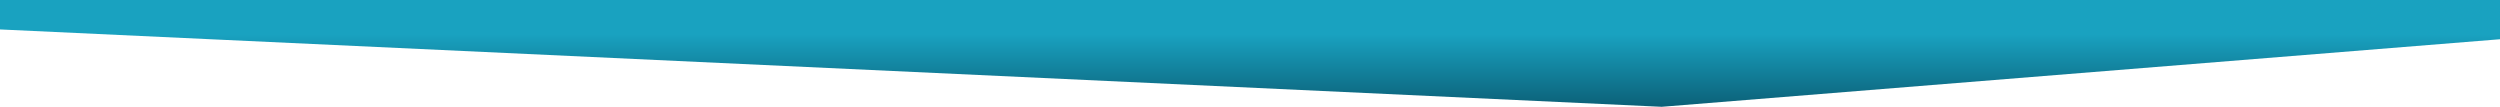
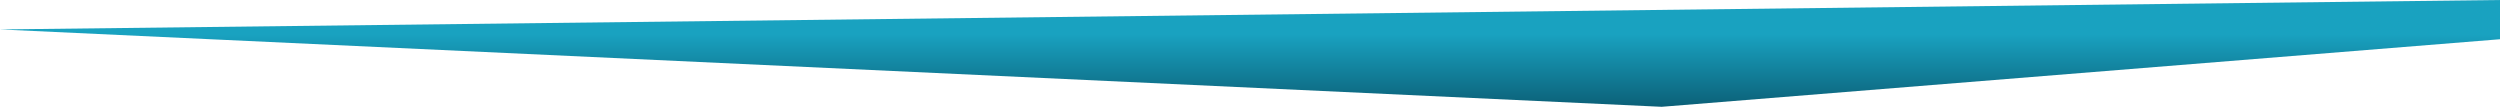
<svg xmlns="http://www.w3.org/2000/svg" width="2036.641" height="87" viewBox="0 0 2036.641 87" preserveAspectRatio="none">
  <defs>
    <linearGradient id="linear-gradient" x1="0.099" y1="0.457" x2="1.438" y2="0.456" gradientUnits="objectBoundingBox">
      <stop offset="0" stop-color="#19a2c0" />
      <stop offset="0.164" stop-color="#19a2c0" />
      <stop offset="1" stop-color="#03364a" />
    </linearGradient>
  </defs>
-   <path id="Path_60" data-name="Path 60" d="M252.747-526.2h31.961l55.039,682.947L276.731,1510.441H252.747Z" transform="translate(1510.441 -252.747) rotate(90)" fill="url(#linear-gradient)" />
+   <path id="Path_60" data-name="Path 60" d="M252.747-526.2h31.961l55.039,682.947L276.731,1510.441Z" transform="translate(1510.441 -252.747) rotate(90)" fill="url(#linear-gradient)" />
</svg>